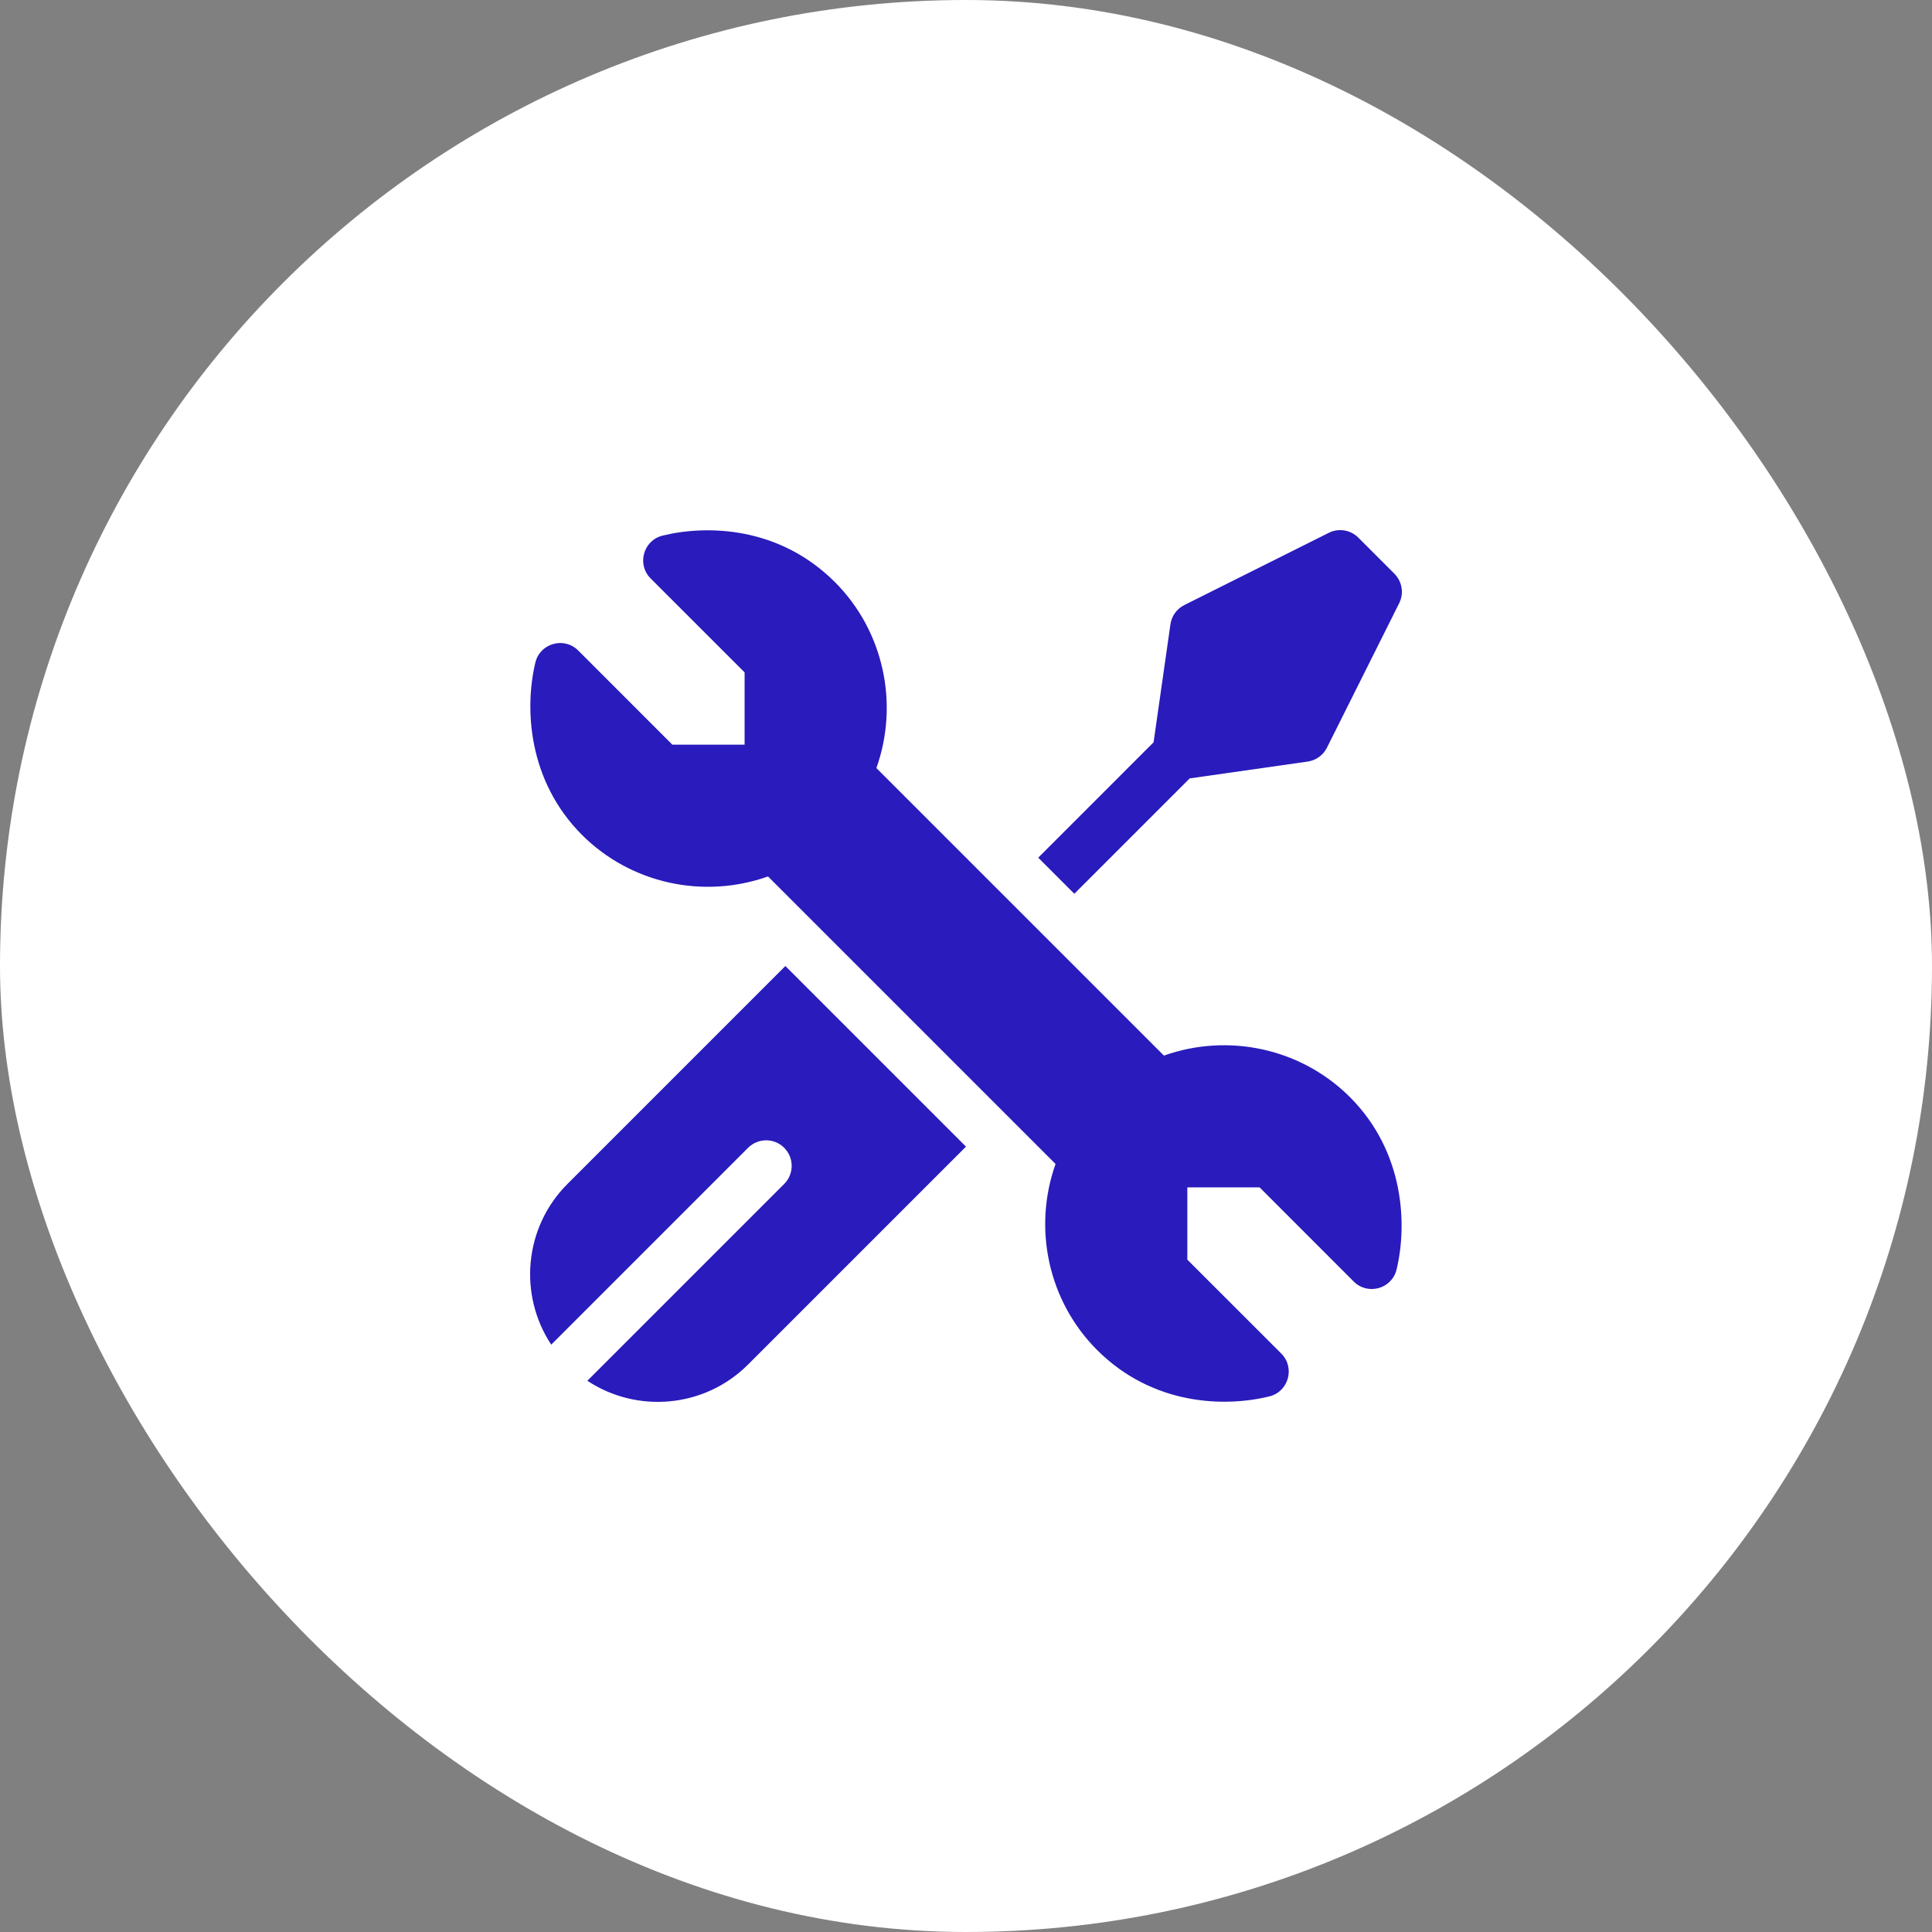
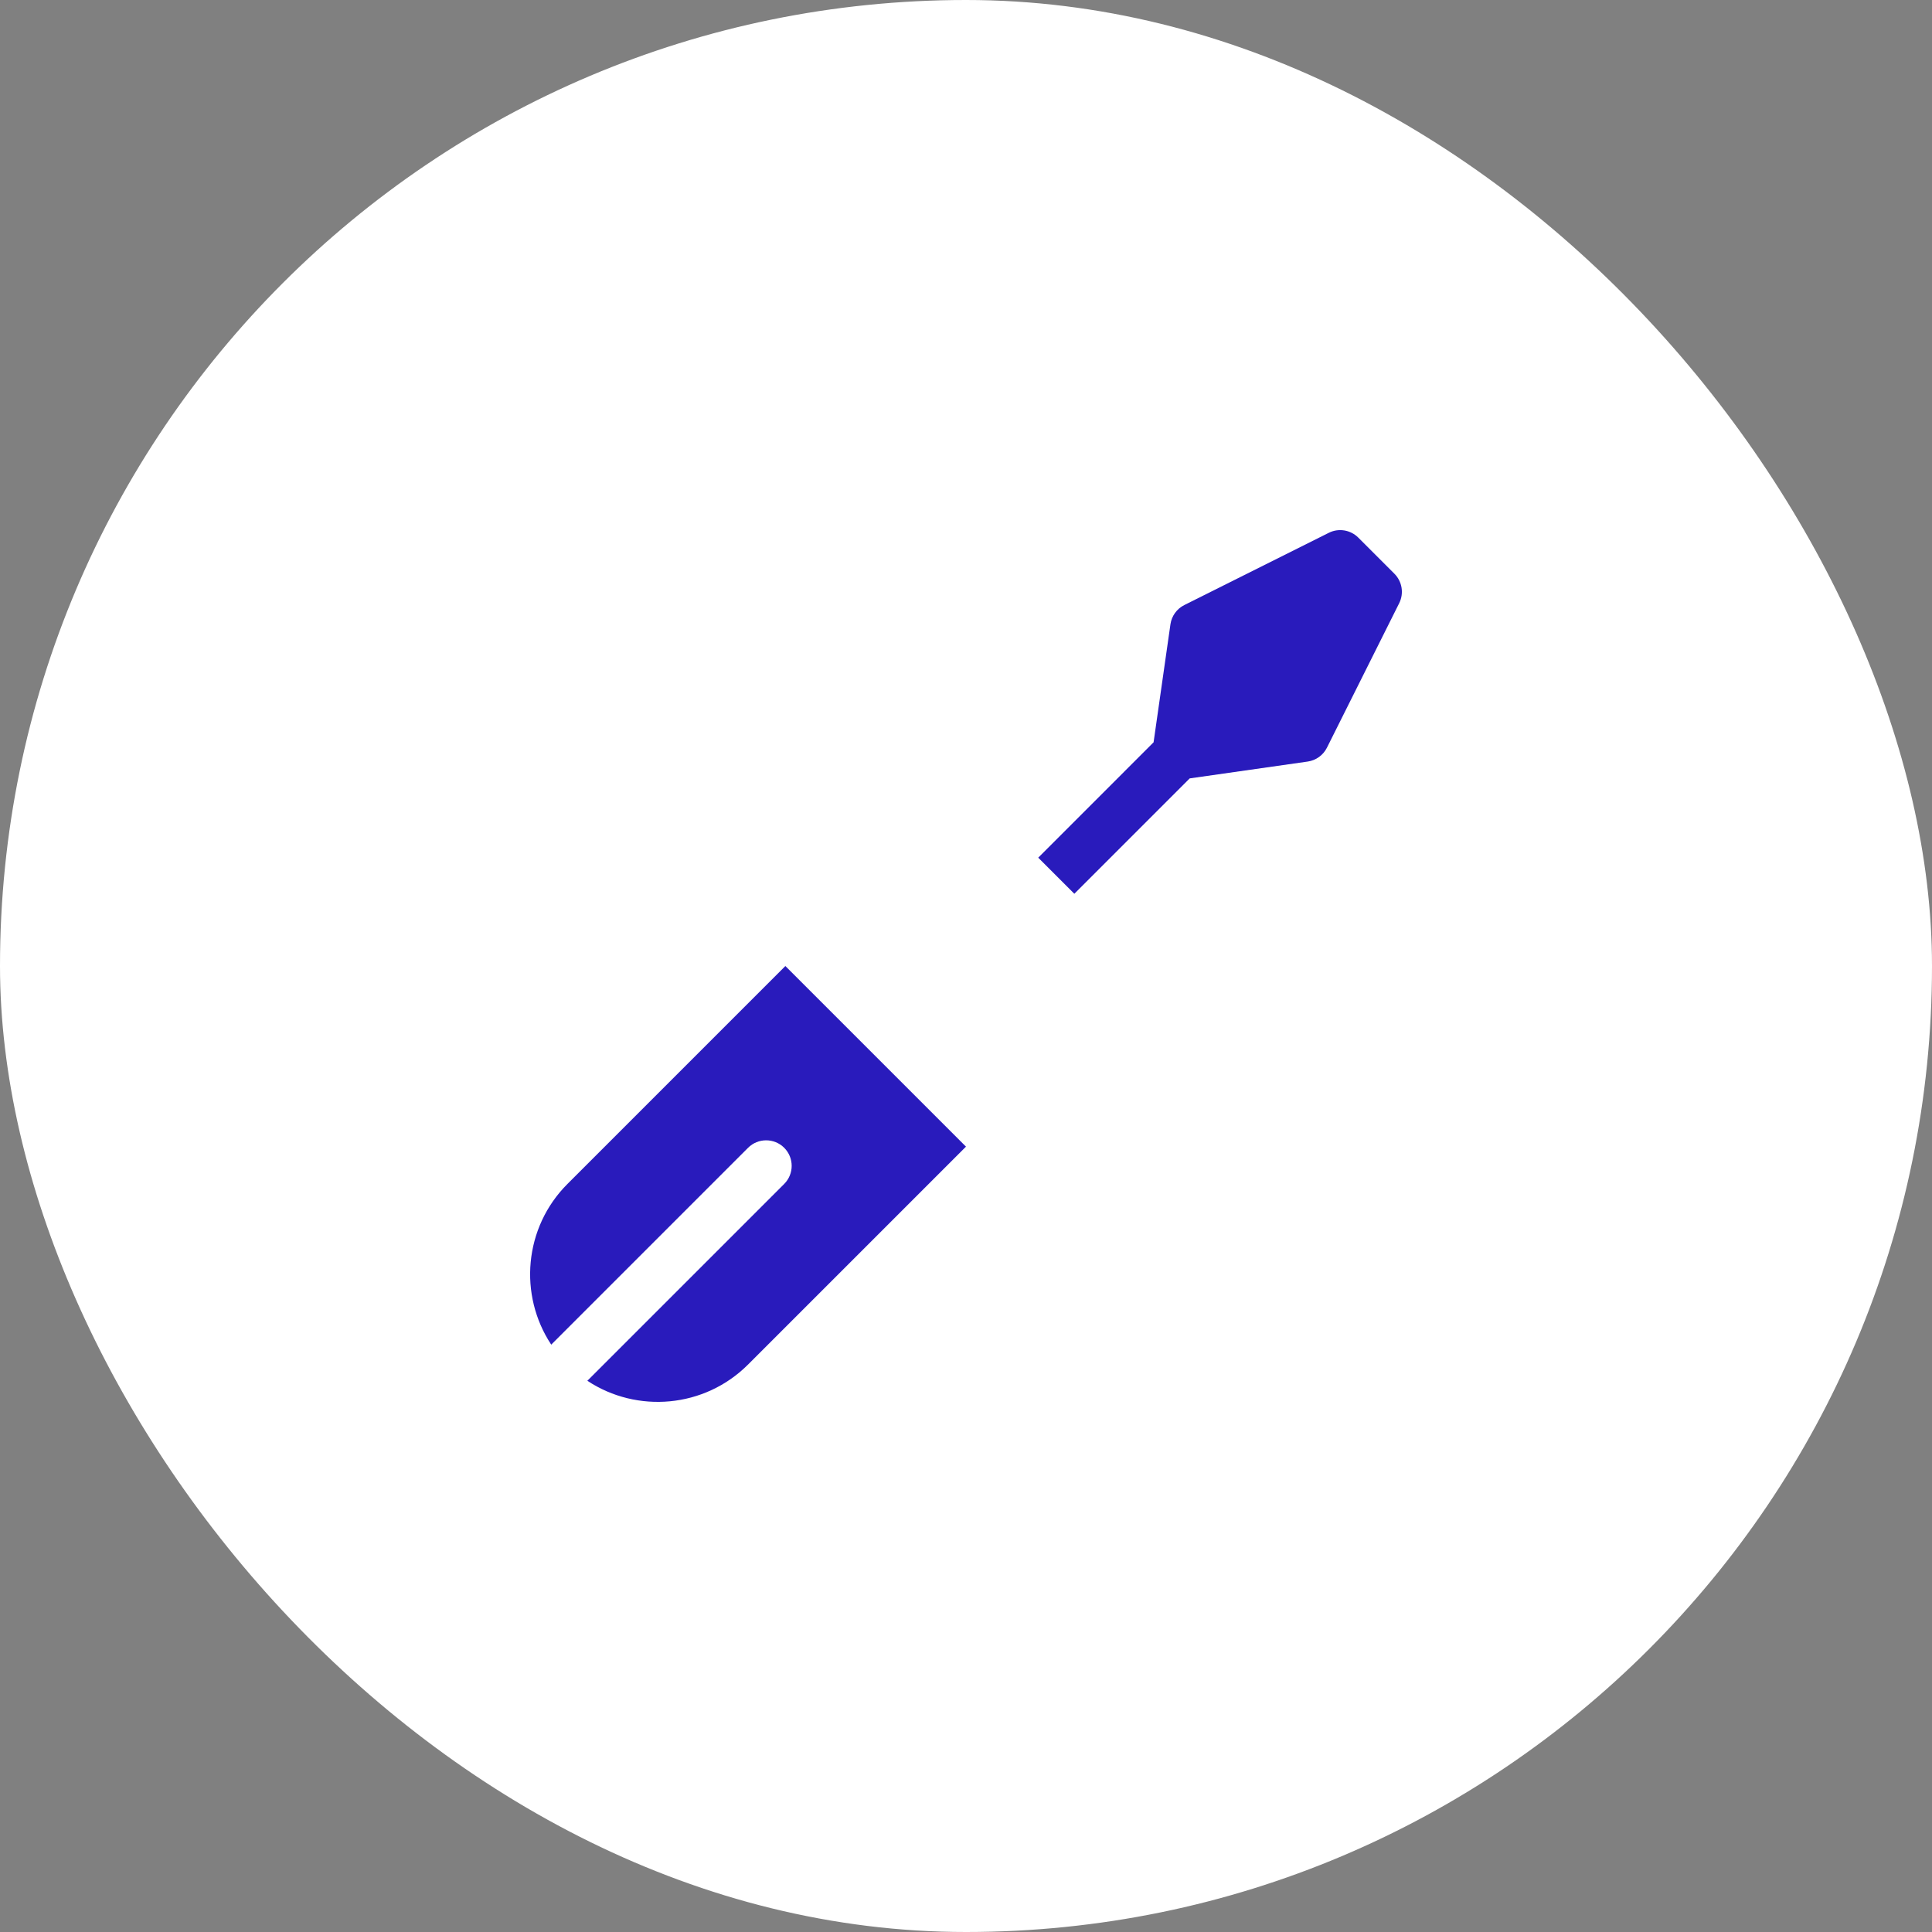
<svg xmlns="http://www.w3.org/2000/svg" width="164" height="164" viewBox="0 0 164 164" fill="none">
  <rect x="0" y="0" width="164" height="164" fill="#808080" stroke="none" />
  <rect width="164" height="164" rx="82" fill="white" />
-   <path d="M45.444 56.245C45.838 54.603 47.884 54.02 49.085 55.221L57.072 63.212H63.207V57.076L55.231 49.104C54.036 47.909 54.612 45.866 56.246 45.465C60.018 44.542 66.138 44.68 70.869 49.41C75.009 53.549 76.339 59.728 74.393 65.199L98.8 89.606C104.271 87.661 110.45 88.991 114.59 93.13C119.201 97.741 119.473 103.924 118.551 107.759C118.157 109.401 116.111 109.984 114.91 108.783L106.924 100.792H100.788V106.928L108.762 114.898C109.957 116.093 109.381 118.137 107.746 118.537C103.976 119.459 97.858 119.325 93.126 114.595C88.986 110.455 87.657 104.276 89.602 98.805L65.195 74.398C59.724 76.343 53.547 75.013 49.405 70.874C44.794 66.263 44.523 60.08 45.444 56.245Z" fill="#291BBC" />
  <path d="M81.998 97.334L63.501 115.829C59.799 119.531 54.064 119.992 49.858 117.208L66.568 100.499C67.414 99.652 67.414 98.279 66.568 97.432C65.721 96.586 64.348 96.586 63.501 97.432L46.792 114.142C44.008 109.936 44.468 104.201 48.171 100.499L66.666 82.002L81.998 97.334ZM118.772 51.204L112.639 63.468C112.321 64.105 111.711 64.545 111.006 64.646L100.99 66.075L91.196 75.869L88.131 72.804L97.923 63.011L99.354 52.994C99.455 52.289 99.895 51.679 100.532 51.361L112.796 45.228C113.203 45.025 113.664 44.955 114.113 45.028C114.562 45.101 114.977 45.313 115.298 45.634L118.366 48.702C118.687 49.023 118.899 49.438 118.972 49.887C119.045 50.336 118.975 50.797 118.772 51.204Z" fill="#291BBC" />
</svg>